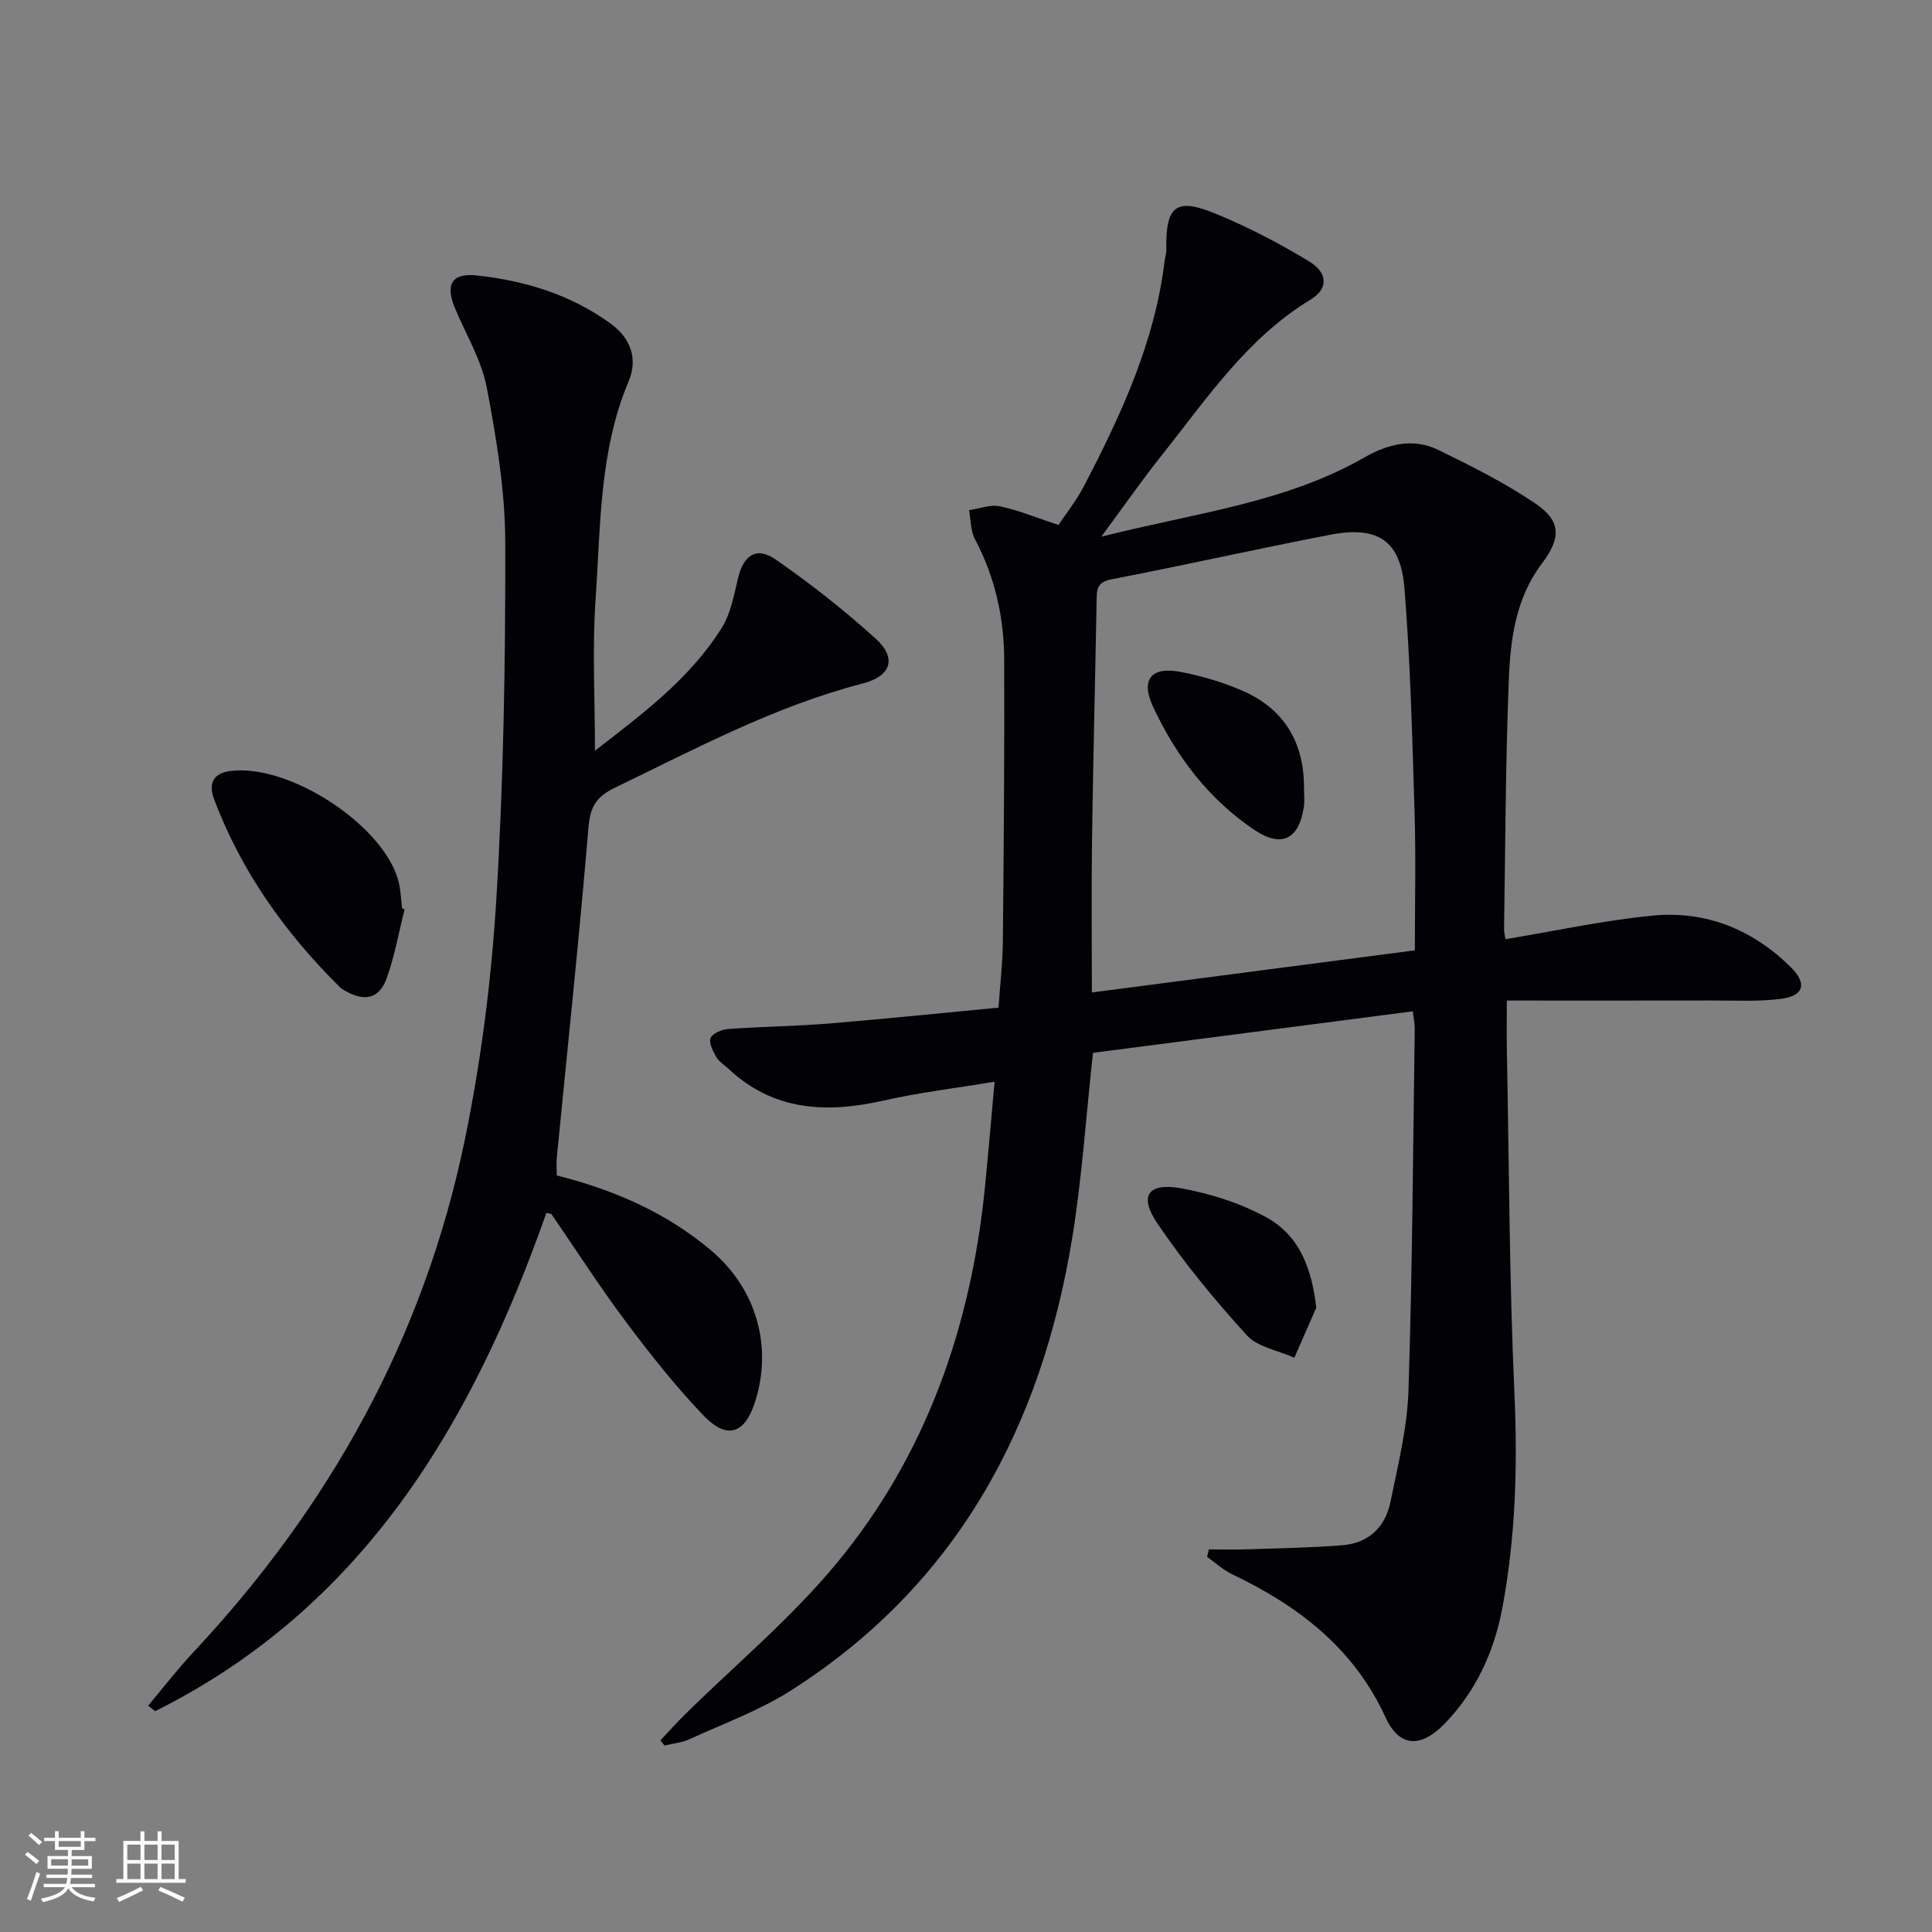
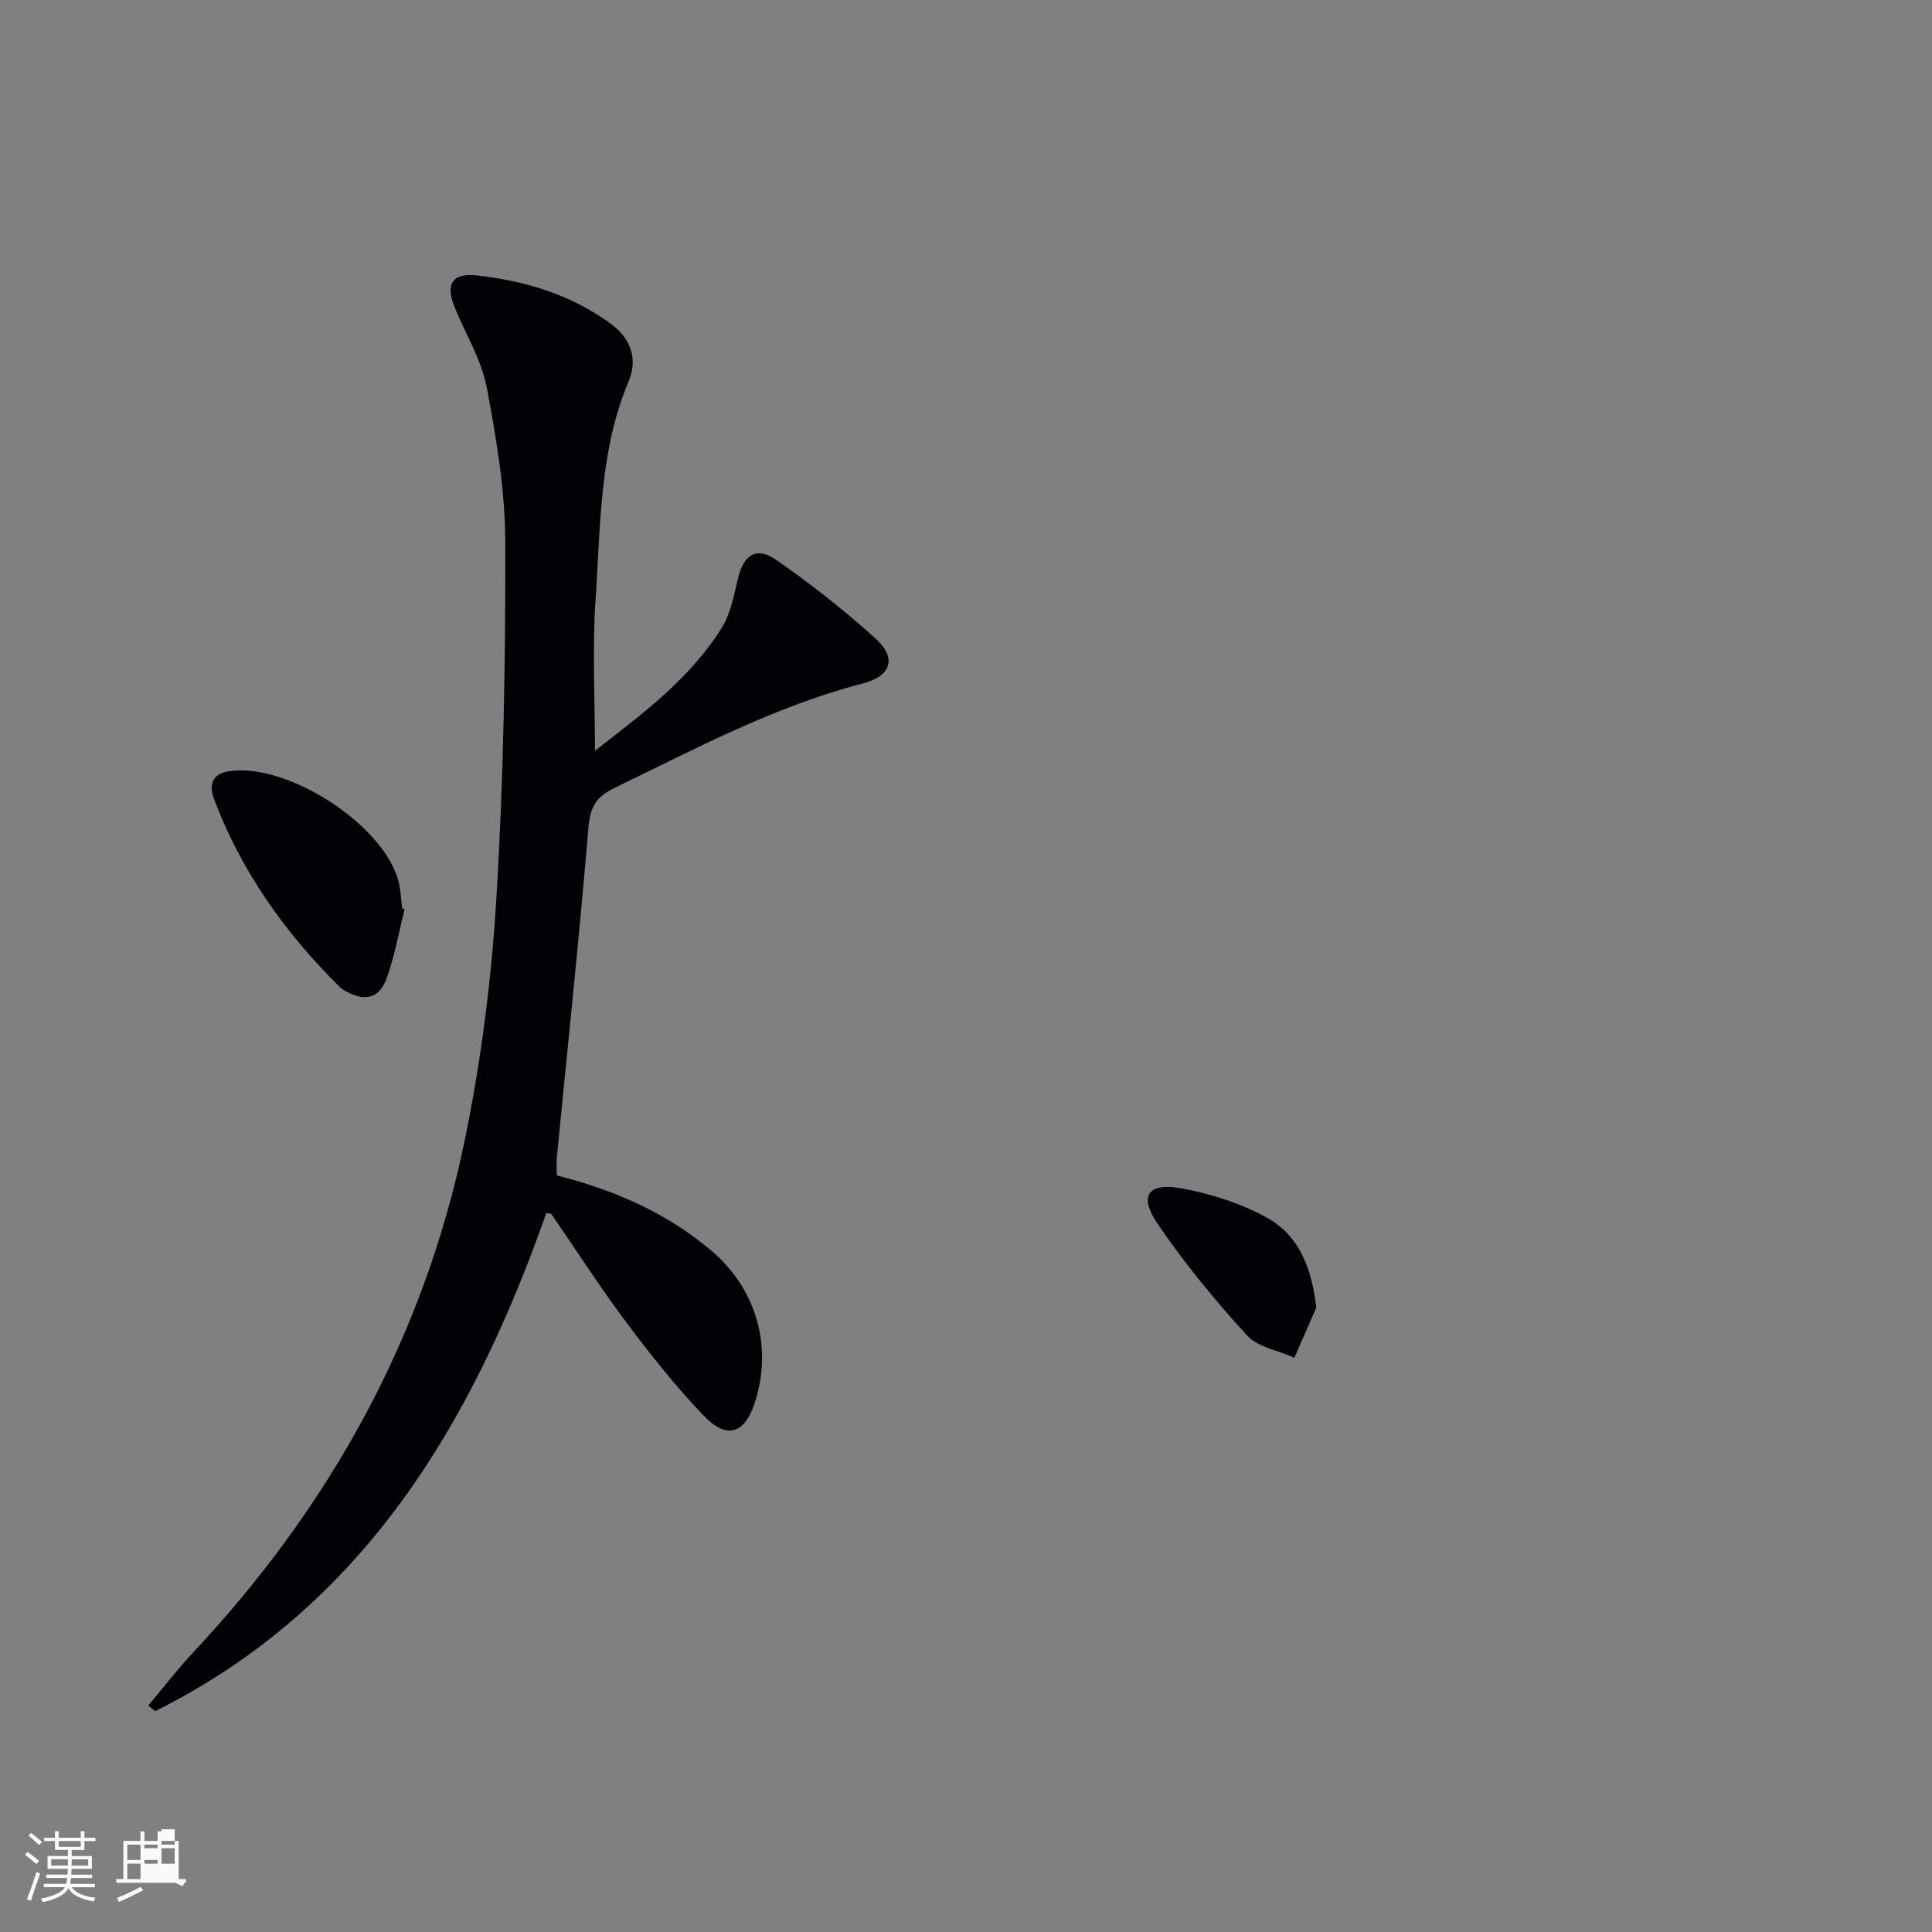
<svg xmlns="http://www.w3.org/2000/svg" enable-background="new 0 0 400 400" viewBox="0 0 400 400">
  <rect x="0" y="0" width="400" height="400" fill="#808080" stroke="none" />
  <g fill="#010106">
-     <path d="m250.29 320.79c2.57 0 5.14.07 7.71-.01 6.63-.22 13.28-.33 19.89-.85 5.45-.42 8.94-3.77 10-9 1.55-7.62 3.47-15.32 3.72-23.03.81-24.96.94-49.95 1.3-74.93.01-.96-.21-1.93-.4-3.59-22.38 2.91-44.54 5.78-66.22 8.6-1.46 13.32-2.28 25.95-4.31 38.38-6.4 39.18-23.9 71.76-58.18 93.61-6.53 4.16-13.98 6.88-21.07 10.12-1.58.73-3.43.88-5.16 1.3-.28-.35-.56-.7-.84-1.06 1.68-1.78 3.3-3.61 5.04-5.32 10.52-10.38 22.01-19.95 31.39-31.28 18.65-22.52 27.92-49.21 30.79-78.18.68-6.91 1.26-13.83 1.97-21.6-8.09 1.35-15.6 2.24-22.94 3.9-11.82 2.68-22.79 2.21-32.17-6.58-.85-.8-1.95-1.44-2.5-2.41-.69-1.22-1.61-2.98-1.18-3.97s2.36-1.76 3.69-1.85c6.97-.5 13.96-.57 20.92-1.14 11.57-.95 23.11-2.16 34.99-3.28.33-4.77.86-9.2.9-13.63.19-19.46.35-38.93.28-58.39-.03-8.74-1.9-17.12-6.05-24.96-.92-1.73-.85-3.99-1.23-6.01 2.14-.31 4.41-1.22 6.4-.8 3.84.8 7.53 2.35 12.12 3.86 1.51-2.28 3.67-4.98 5.24-7.98 7.69-14.77 14.69-29.81 16.72-46.62.1-.82.39-1.64.37-2.45-.17-8.96 1.94-10.79 10.1-7.44 6.72 2.76 13.26 6.15 19.47 9.93 3.95 2.41 3.96 5.68.26 7.92-13.22 8.02-21.54 20.62-30.85 32.29-4.01 5.03-7.68 10.33-12.45 16.78 19.41-4.93 37.99-6.97 54.45-16.4 4.79-2.75 10.07-4.12 15.27-1.59 6.85 3.33 13.72 6.78 20.02 11.02 5.51 3.71 5.52 7.18 1.43 12.6-5.4 7.16-6.47 15.67-6.8 24.1-.68 17.13-.71 34.29-.98 51.43-.01.78.21 1.56.29 2.17 10.36-1.71 20.41-3.92 30.58-4.89 10.93-1.04 20.58 2.89 28.44 10.63 3.52 3.47 2.78 6.01-2.06 6.62-4.6.58-9.31.32-13.97.33-14.14.03-28.27.01-42.71.01 0 4.2-.05 7.25.01 10.31.46 23.64.5 47.3 1.56 70.91.68 15.04.26 29.91-2.52 44.66-1.69 8.95-5.43 17.1-11.85 23.77-4.94 5.12-9.42 5.05-12.3-1.23-6.6-14.37-18.05-23.08-31.75-29.63-1.88-.9-3.48-2.39-5.21-3.61.14-.52.26-1.03.38-1.54zm42.64-124.03c0-9.7.23-18.99-.05-28.27-.48-15.59-.85-31.21-2.11-46.74-.8-9.89-5.54-12.93-15.41-11.03-15.12 2.92-30.15 6.31-45.28 9.23-3.14.61-3 2.32-3.04 4.56-.3 16.45-.72 32.9-.95 49.36-.15 10.4-.03 20.8-.03 31.61 22.23-2.9 44.35-5.78 66.87-8.72z" />
    <path d="m123.18 155.43c9.68-7.51 19.61-14.83 26.25-25.44 1.86-2.97 2.53-6.78 3.37-10.29 1.14-4.78 3.82-6.62 7.84-3.83 7.2 5 14.15 10.46 20.64 16.34 4.43 4.01 3.28 7.76-2.64 9.29-18.19 4.71-34.61 13.51-51.36 21.6-3.76 1.82-5.08 3.87-5.44 8.14-1.91 22.84-4.33 45.63-6.56 68.44-.11 1.13-.01 2.28-.01 3.68 11.79 2.98 22.67 7.67 31.99 15.56 9.34 7.91 12.82 19.93 8.98 31.58-2.1 6.37-5.76 7.6-10.56 2.59-5.85-6.1-11.13-12.8-16.2-19.57-5.37-7.18-10.21-14.75-15.3-22.14-.07-.1-.31-.08-1.06-.26-15.33 43.52-37.82 81.62-81 103.16-.48-.38-.96-.77-1.44-1.15 3.11-3.69 6.05-7.53 9.34-11.04 28.24-30.16 47.69-65.13 56.12-105.65 3.44-16.52 5.59-33.44 6.62-50.29 1.5-24.56 1.9-49.22 1.85-73.83-.02-10.71-1.82-21.52-3.83-32.08-1.09-5.72-4.34-11.02-6.61-16.51-2-4.86-.63-7.25 4.54-6.7 10.01 1.08 19.56 4 27.78 10.02 3.91 2.86 5.7 7.06 3.66 11.9-6.09 14.46-5.79 29.91-6.84 45.09-.71 10.23-.13 20.56-.13 31.39z" />
    <path d="m83.77 188.27c-1.21 4.78-2.06 9.69-3.73 14.3-1.51 4.18-4.49 4.84-8.39 2.67-.43-.24-.9-.48-1.24-.82-11.34-11.21-20.43-23.95-26.08-38.94-1.04-2.76-.63-5.28 3.17-5.82 12.22-1.76 32.23 11.31 35.06 23.03.42 1.75.47 3.59.69 5.39.17.06.35.13.52.19z" />
    <path d="m272.52 270.74c-1.51 3.45-3.03 6.9-4.54 10.36-3.34-1.5-7.58-2.17-9.84-4.65-6.66-7.31-13-15.01-18.54-23.19-3.87-5.71-1.9-8.48 5.03-7.22 6.06 1.11 12.25 3.08 17.62 6.04 6.74 3.71 9.34 10.47 10.27 18.66z" />
-     <path d="m269.98 163.08c0 1.33.16 2.68-.03 3.98-.99 6.73-4.64 8.54-10.28 4.74-9.46-6.37-16.14-15.23-20.92-25.43-2.67-5.69-.39-8.45 5.73-7.25 4.35.85 8.71 2.12 12.76 3.89 8.64 3.76 12.75 10.7 12.74 20.07z" />
  </g>
  <path d="m5.17 384 .55-.58c.85.61 1.65 1.24 2.4 1.87l-.59.64c-.83-.73-1.62-1.38-2.36-1.93m1.22 9.53-.82-.34c.71-1.76 1.37-3.64 1.98-5.63.24.13.5.25.76.36-.6 1.67-1.24 3.54-1.92 5.61m-.5-13.5.57-.54c.56.44 1.31 1.06 2.26 1.87l-.64.64c-.68-.66-1.41-1.32-2.19-1.97m3.25.46h2.24v-1.36h.77v1.36h4.57v-1.36h.76v1.36h2.28v.69h-2.28v1.84h-2.64v1.26h4.18v2.64h-4.21c0 .45-.02.86-.05 1.21h4.32v.69h-4.38c-.04.34-.1.75-.19 1.22h5.15v.69h-4.82c.87 1.19 2.51 1.92 4.93 2.19-.17.32-.3.57-.37.76-2.77-.49-4.52-1.41-5.26-2.76-.56 1.26-2.3 2.23-5.24 2.9-.12-.24-.26-.48-.43-.72 2.73-.55 4.38-1.34 4.96-2.38h-4.38v-.69h4.65c.1-.38.17-.79.21-1.22h-4.32v-.69h4.4c.03-.34.05-.75.05-1.21h-4.2v-2.64h4.23v-1.26h-2.69v-1.84h-2.24zm1.46 4.46v1.29h3.45c.01-.4.02-.57.01-.53v-.32-.45h-3.46zm1.55-2.59h4.57v-1.19h-4.57zm6.11 2.59h-3.42v.77c-.01.19-.01.37-.02.53h3.44z" fill="#fafafc" />
-   <path d="m32.63 379.16h.82v1.98h3.54v7.89h1.46v.78h-14.37v-.78h1.46v-7.89h3.54v-1.98h.82v1.98h2.73zm-3.49 11.48.5.73c-1.61.82-3.28 1.63-5 2.41-.13-.27-.28-.55-.44-.82 1.75-.72 3.4-1.49 4.94-2.32m-2.78-5.55h2.73v-3.18h-2.73zm0 3.95h2.73v-3.2h-2.73zm3.54-3.95h2.73v-3.18h-2.73zm0 3.95h2.73v-3.2h-2.73zm7.89 4.68c-1.84-.92-3.51-1.7-5.02-2.32l.45-.73c1.89.8 3.57 1.55 5.04 2.23zm-1.62-11.81h-2.73v3.18h2.73zm-2.73 7.13h2.73v-3.2h-2.73z" fill="#fafafc" />
+   <path d="m32.63 379.16h.82v1.98h3.54v7.89h1.46v.78h-14.37v-.78h1.46v-7.89h3.54v-1.98h.82v1.98h2.73zm-3.49 11.48.5.73c-1.61.82-3.28 1.63-5 2.41-.13-.27-.28-.55-.44-.82 1.75-.72 3.4-1.49 4.94-2.32m-2.78-5.55h2.73v-3.18h-2.73zm0 3.95h2.73v-3.2h-2.73zm3.54-3.95h2.73v-3.18h-2.73m0 3.95h2.73v-3.2h-2.73zm7.89 4.68c-1.84-.92-3.51-1.7-5.02-2.32l.45-.73c1.89.8 3.57 1.55 5.04 2.23zm-1.62-11.81h-2.73v3.18h2.73zm-2.73 7.13h2.73v-3.2h-2.73z" fill="#fafafc" />
</svg>